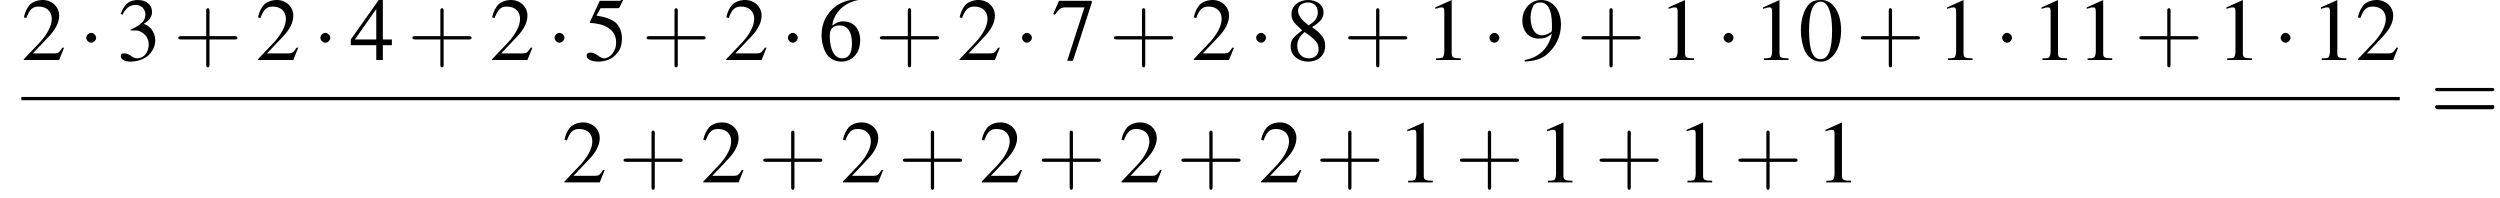
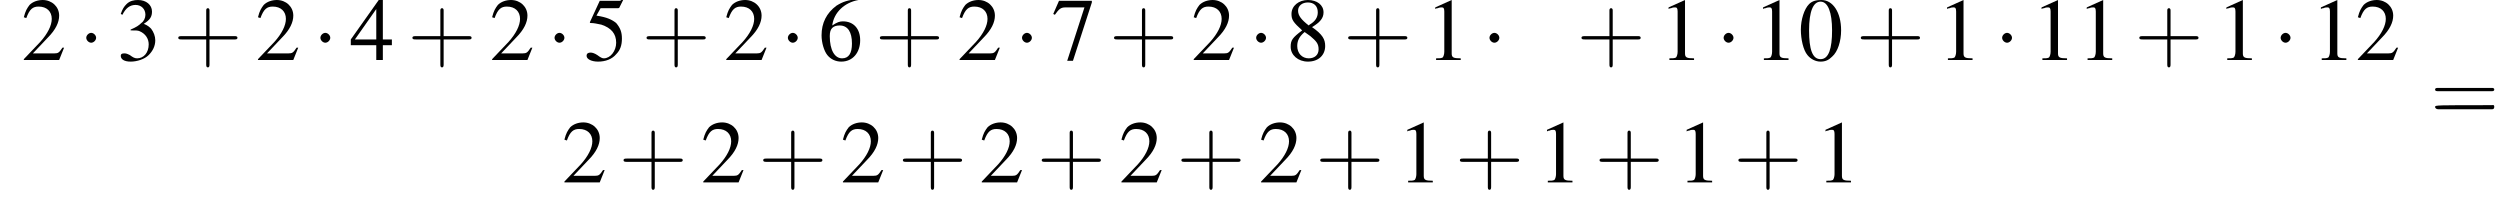
<svg xmlns="http://www.w3.org/2000/svg" xmlns:xlink="http://www.w3.org/1999/xlink" version="1.1" width="304.3pt" height="24.1pt" viewBox="84.5 80.8 304.3 24.1">
  <defs>
    <path id="g8-43" d="M4.4-2.5H7.5C7.6-2.5 7.8-2.5 7.8-2.7S7.6-2.9 7.5-2.9H4.4V-6C4.4-6.1 4.4-6.3 4.2-6.3S4-6.1 4-6V-2.9H1C.8-2.9 .6-2.9 .6-2.7S.8-2.5 1-2.5H4V.5C4 .7 4 .9 4.2 .9S4.4 .7 4.4 .5V-2.5Z" />
-     <path id="g8-61" d="M7.5-3.6C7.6-3.6 7.8-3.6 7.8-3.8S7.6-4 7.5-4H1C.8-4 .6-4 .6-3.8S.8-3.6 1-3.6H7.5ZM7.5-1.4C7.6-1.4 7.8-1.4 7.8-1.7S7.6-1.9 7.5-1.9H1C.8-1.9 .6-1.9 .6-1.7S.8-1.4 1-1.4H7.5Z" />
+     <path id="g8-61" d="M7.5-3.6C7.6-3.6 7.8-3.6 7.8-3.8S7.6-4 7.5-4H1C.8-4 .6-4 .6-3.8S.8-3.6 1-3.6H7.5ZM7.5-1.4C7.6-1.4 7.8-1.4 7.8-1.7S7.6-1.9 7.5-1.9C.8-1.9 .6-1.9 .6-1.7S.8-1.4 1-1.4H7.5Z" />
    <use id="g7-48" xlink:href="#g3-48" />
    <use id="g7-49" xlink:href="#g3-49" />
    <use id="g7-50" xlink:href="#g3-50" />
    <use id="g7-51" xlink:href="#g3-51" />
    <use id="g7-52" xlink:href="#g3-52" />
    <use id="g7-53" xlink:href="#g3-53" />
    <use id="g7-54" xlink:href="#g3-54" />
    <use id="g7-55" xlink:href="#g3-55" />
    <use id="g7-56" xlink:href="#g3-56" />
    <use id="g7-57" xlink:href="#g3-57" />
    <path id="g3-48" d="M2.8-7.3C2.2-7.3 1.7-7.2 1.3-6.8C.7-6.2 .3-4.9 .3-3.7C.3-2.5 .6-1.2 1.1-.6C1.5-.1 2.1 .2 2.7 .2C3.3 .2 3.7 0 4.1-.4C4.8-1 5.2-2.3 5.2-3.6C5.2-5.8 4.2-7.3 2.8-7.3ZM2.7-7.1C3.6-7.1 4.1-5.8 4.1-3.6S3.7-.1 2.7-.1S1.3-1.3 1.3-3.6C1.3-5.9 1.8-7.1 2.7-7.1Z" />
    <path id="g3-49" d="M3.2-7.3L1.2-6.4V-6.2C1.3-6.3 1.5-6.3 1.5-6.3C1.7-6.4 1.9-6.4 2-6.4C2.2-6.4 2.3-6.3 2.3-5.9V-1C2.3-.7 2.2-.4 2.1-.3C1.9-.2 1.7-.2 1.3-.2V0H4.3V-.2C3.4-.2 3.2-.3 3.2-.8V-7.3L3.2-7.3Z" />
    <path id="g3-50" d="M5.2-1.5L5-1.5C4.6-.9 4.5-.8 4-.8H1.4L3.2-2.7C4.2-3.7 4.6-4.6 4.6-5.4C4.6-6.5 3.7-7.3 2.6-7.3C2-7.3 1.4-7.1 1-6.7C.7-6.3 .5-6 .3-5.2L.6-5.1C1-6.2 1.4-6.5 2.1-6.5C3.1-6.5 3.7-5.9 3.7-5C3.7-4.2 3.2-3.2 2.3-2.2L.3-.1V0H4.6L5.2-1.5Z" />
    <path id="g3-51" d="M1.7-3.6C2.3-3.6 2.6-3.6 2.8-3.5C3.5-3.2 3.9-2.6 3.9-1.9C3.9-.9 3.3-.2 2.5-.2C2.2-.2 2-.3 1.6-.6C1.2-.8 1.1-.8 .9-.8C.6-.8 .5-.7 .5-.5C.5-.1 .9 .2 1.7 .2C2.5 .2 3.4-.1 3.9-.6S4.7-1.7 4.7-2.4C4.7-2.9 4.5-3.4 4.2-3.8C4-4 3.8-4.2 3.3-4.4C4.1-4.9 4.3-5.3 4.3-5.9C4.3-6.7 3.6-7.3 2.6-7.3C2.1-7.3 1.6-7.2 1.2-6.8C.9-6.5 .7-6.2 .5-5.6L.7-5.5C1.1-6.3 1.6-6.7 2.3-6.7C3-6.7 3.5-6.2 3.5-5.5C3.5-5.1 3.3-4.7 3-4.5C2.7-4.2 2.4-4 1.7-3.7V-3.6Z" />
    <path id="g3-52" d="M5.1-2.5H4V-7.3H3.5L.1-2.5V-1.8H3.2V0H4V-1.8H5.1V-2.5ZM3.2-2.5H.6L3.2-6.2V-2.5Z" />
    <path id="g3-53" d="M2-6.3H4.1C4.3-6.3 4.3-6.4 4.3-6.4L4.8-7.4L4.7-7.5C4.5-7.2 4.4-7.2 4.2-7.2H1.9L.7-4.6C.7-4.6 .7-4.6 .7-4.6C.7-4.5 .7-4.5 .8-4.5C1.2-4.5 1.6-4.4 2.1-4.3C3.3-3.9 3.9-3.2 3.9-2.1C3.9-1.1 3.2-.2 2.4-.2C2.2-.2 2-.3 1.6-.6C1.3-.8 1-.9 .8-.9C.5-.9 .3-.8 .3-.5C.3-.1 .9 .2 1.7 .2C2.6 .2 3.4-.1 3.9-.7C4.4-1.2 4.6-1.8 4.6-2.6C4.6-3.4 4.4-3.9 3.9-4.5C3.4-4.9 2.8-5.2 1.5-5.4L2-6.3Z" />
    <path id="g3-54" d="M4.8-7.4C3.6-7.3 3-7.1 2.2-6.6C1-5.7 .4-4.5 .4-3C.4-2.1 .7-1.1 1.1-.6C1.5-.1 2.1 .2 2.8 .2C4.2 .2 5.1-.9 5.1-2.4C5.1-3.8 4.3-4.7 3-4.7C2.6-4.7 2.3-4.6 1.7-4.2C1.9-5.8 3.2-7 4.9-7.3L4.8-7.4ZM2.6-4.2C3.6-4.2 4.1-3.4 4.1-2C4.1-.8 3.7-.2 2.9-.2C2-.2 1.4-1.2 1.4-2.9C1.4-3.4 1.5-3.7 1.7-3.9C1.9-4.1 2.2-4.2 2.6-4.2Z" />
    <path id="g3-55" d="M4.9-7.2H.9L.2-5.6L.4-5.5C.9-6.2 1.1-6.4 1.7-6.4H4L1.9 .1H2.6L4.9-7V-7.2Z" />
    <path id="g3-56" d="M3.2-4C4.2-4.6 4.6-5.1 4.6-5.8C4.6-6.7 3.8-7.3 2.7-7.3C1.6-7.3 .7-6.6 .7-5.6C.7-4.9 .9-4.6 2-3.6C.8-2.7 .6-2.4 .6-1.6C.6-.6 1.5 .2 2.7 .2C4 .2 4.8-.6 4.8-1.7C4.8-2.5 4.5-3.1 3.2-4ZM3-2.9C3.7-2.3 4-2 4-1.3C4-.6 3.5-.2 2.8-.2C2-.2 1.4-.8 1.4-1.7C1.4-2.4 1.7-2.9 2.3-3.4L3-2.9ZM2.8-4.2C1.9-4.9 1.5-5.4 1.5-6C1.5-6.6 2-7 2.7-7C3.4-7 3.9-6.6 3.9-5.8C3.9-5.2 3.6-4.7 2.9-4.3C2.9-4.3 2.9-4.3 2.8-4.2Z" />
-     <path id="g3-57" d="M.6 .2C1.9 .1 2.5-.1 3.2-.6C4.3-1.5 5-2.8 5-4.3C5-6.1 4-7.3 2.6-7.3C1.3-7.3 .3-6.2 .3-4.8C.3-3.5 1.1-2.6 2.3-2.6C2.9-2.6 3.3-2.7 3.9-3.2C3.5-1.4 2.3-.3 .6 0L.6 .2ZM3.9-3.9C3.9-3.6 3.9-3.5 3.8-3.4C3.5-3.2 3.1-3 2.7-3C1.8-3 1.3-3.9 1.3-5.2C1.3-5.8 1.5-6.4 1.7-6.7C1.9-6.9 2.2-7 2.5-7C3.4-7 3.9-6.1 3.9-4.3V-3.9Z" />
-     <path id="g1-0" d="M7.2-2.5C7.3-2.5 7.5-2.5 7.5-2.7S7.3-2.9 7.2-2.9H1.3C1.1-2.9 .9-2.9 .9-2.7S1.1-2.5 1.3-2.5H7.2Z" />
    <path id="g1-1" d="M2.1-2.7C2.1-3 1.8-3.3 1.5-3.3S.9-3 .9-2.7S1.2-2.1 1.5-2.1S2.1-2.4 2.1-2.7Z" />
  </defs>
  <g id="page1">
    <use x="87.1" y="88.1" xlink:href="#g7-50" />
    <use x="94.1" y="88.1" xlink:href="#g1-1" />
    <use x="98.7" y="88.1" xlink:href="#g7-51" />
    <use x="105.6" y="88.1" xlink:href="#g8-43" />
    <use x="115.6" y="88.1" xlink:href="#g7-50" />
    <use x="122.6" y="88.1" xlink:href="#g1-1" />
    <use x="127.1" y="88.1" xlink:href="#g7-52" />
    <use x="134.1" y="88.1" xlink:href="#g8-43" />
    <use x="144.1" y="88.1" xlink:href="#g7-50" />
    <use x="151.1" y="88.1" xlink:href="#g1-1" />
    <use x="155.6" y="88.1" xlink:href="#g7-53" />
    <use x="162.6" y="88.1" xlink:href="#g8-43" />
    <use x="172.6" y="88.1" xlink:href="#g7-50" />
    <use x="179.5" y="88.1" xlink:href="#g1-1" />
    <use x="184.1" y="88.1" xlink:href="#g7-54" />
    <use x="191" y="88.1" xlink:href="#g8-43" />
    <use x="201" y="88.1" xlink:href="#g7-50" />
    <use x="208" y="88.1" xlink:href="#g1-1" />
    <use x="212.5" y="88.1" xlink:href="#g7-55" />
    <use x="219.5" y="88.1" xlink:href="#g8-43" />
    <use x="229.5" y="88.1" xlink:href="#g7-50" />
    <use x="236.5" y="88.1" xlink:href="#g1-1" />
    <use x="241" y="88.1" xlink:href="#g7-56" />
    <use x="248" y="88.1" xlink:href="#g8-43" />
    <use x="258" y="88.1" xlink:href="#g7-49" />
    <use x="264.9" y="88.1" xlink:href="#g1-1" />
    <use x="269.5" y="88.1" xlink:href="#g7-57" />
    <use x="276.4" y="88.1" xlink:href="#g8-43" />
    <use x="286.4" y="88.1" xlink:href="#g7-49" />
    <use x="293.4" y="88.1" xlink:href="#g1-1" />
    <use x="297.9" y="88.1" xlink:href="#g7-49" />
    <use x="303.4" y="88.1" xlink:href="#g7-48" />
    <use x="310.4" y="88.1" xlink:href="#g8-43" />
    <use x="320.3" y="88.1" xlink:href="#g7-49" />
    <use x="327.3" y="88.1" xlink:href="#g1-1" />
    <use x="331.8" y="88.1" xlink:href="#g7-49" />
    <use x="337.3" y="88.1" xlink:href="#g7-49" />
    <use x="344.3" y="88.1" xlink:href="#g8-43" />
    <use x="354.3" y="88.1" xlink:href="#g7-49" />
    <use x="361.2" y="88.1" xlink:href="#g1-1" />
    <use x="365.8" y="88.1" xlink:href="#g7-49" />
    <use x="371.2" y="88.1" xlink:href="#g7-50" />
-     <rect x="87.1" y="92.6" height=".4" width="289.5" />
    <use x="152.9" y="103" xlink:href="#g7-50" />
    <use x="159.8" y="103" xlink:href="#g8-43" />
    <use x="169.8" y="103" xlink:href="#g7-50" />
    <use x="176.8" y="103" xlink:href="#g8-43" />
    <use x="186.8" y="103" xlink:href="#g7-50" />
    <use x="193.8" y="103" xlink:href="#g8-43" />
    <use x="203.7" y="103" xlink:href="#g7-50" />
    <use x="210.7" y="103" xlink:href="#g8-43" />
    <use x="220.7" y="103" xlink:href="#g7-50" />
    <use x="227.7" y="103" xlink:href="#g8-43" />
    <use x="237.7" y="103" xlink:href="#g7-50" />
    <use x="244.6" y="103" xlink:href="#g8-43" />
    <use x="254.6" y="103" xlink:href="#g7-49" />
    <use x="261.6" y="103" xlink:href="#g8-43" />
    <use x="271.6" y="103" xlink:href="#g7-49" />
    <use x="278.6" y="103" xlink:href="#g8-43" />
    <use x="288.6" y="103" xlink:href="#g7-49" />
    <use x="295.5" y="103" xlink:href="#g8-43" />
    <use x="305.5" y="103" xlink:href="#g7-49" />
    <use x="380.3" y="95.5" xlink:href="#g8-61" />
  </g>
</svg>